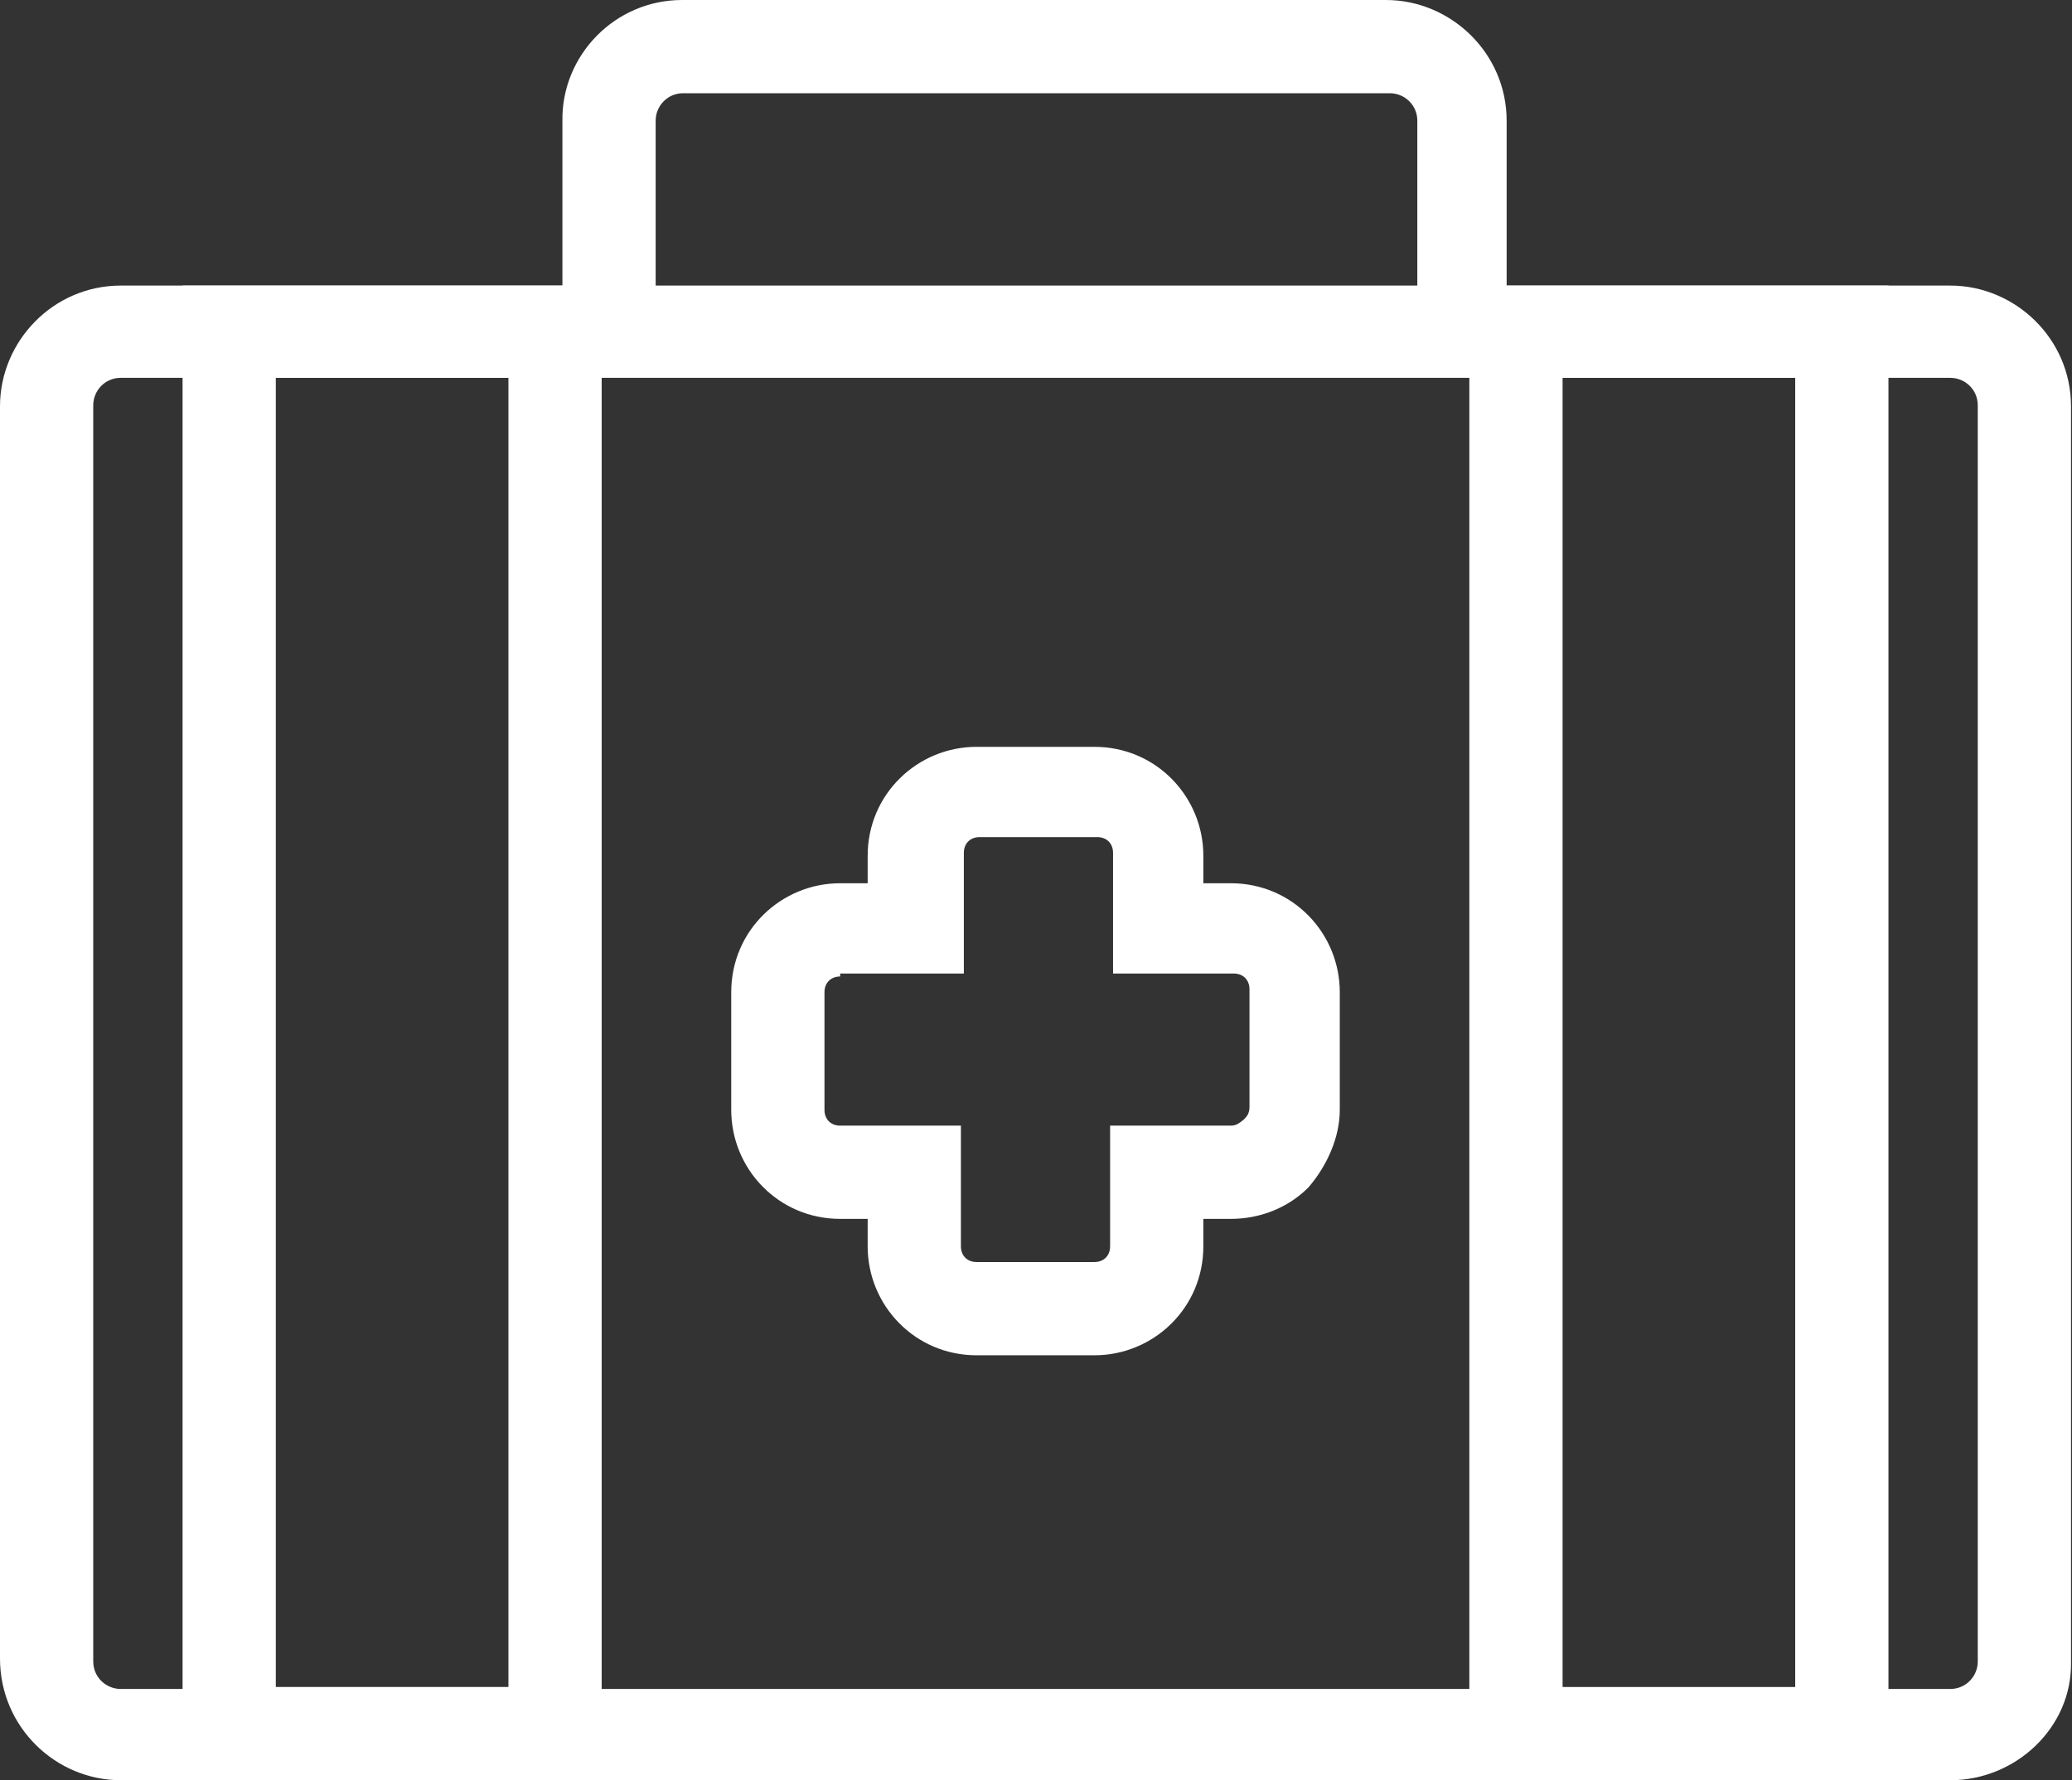
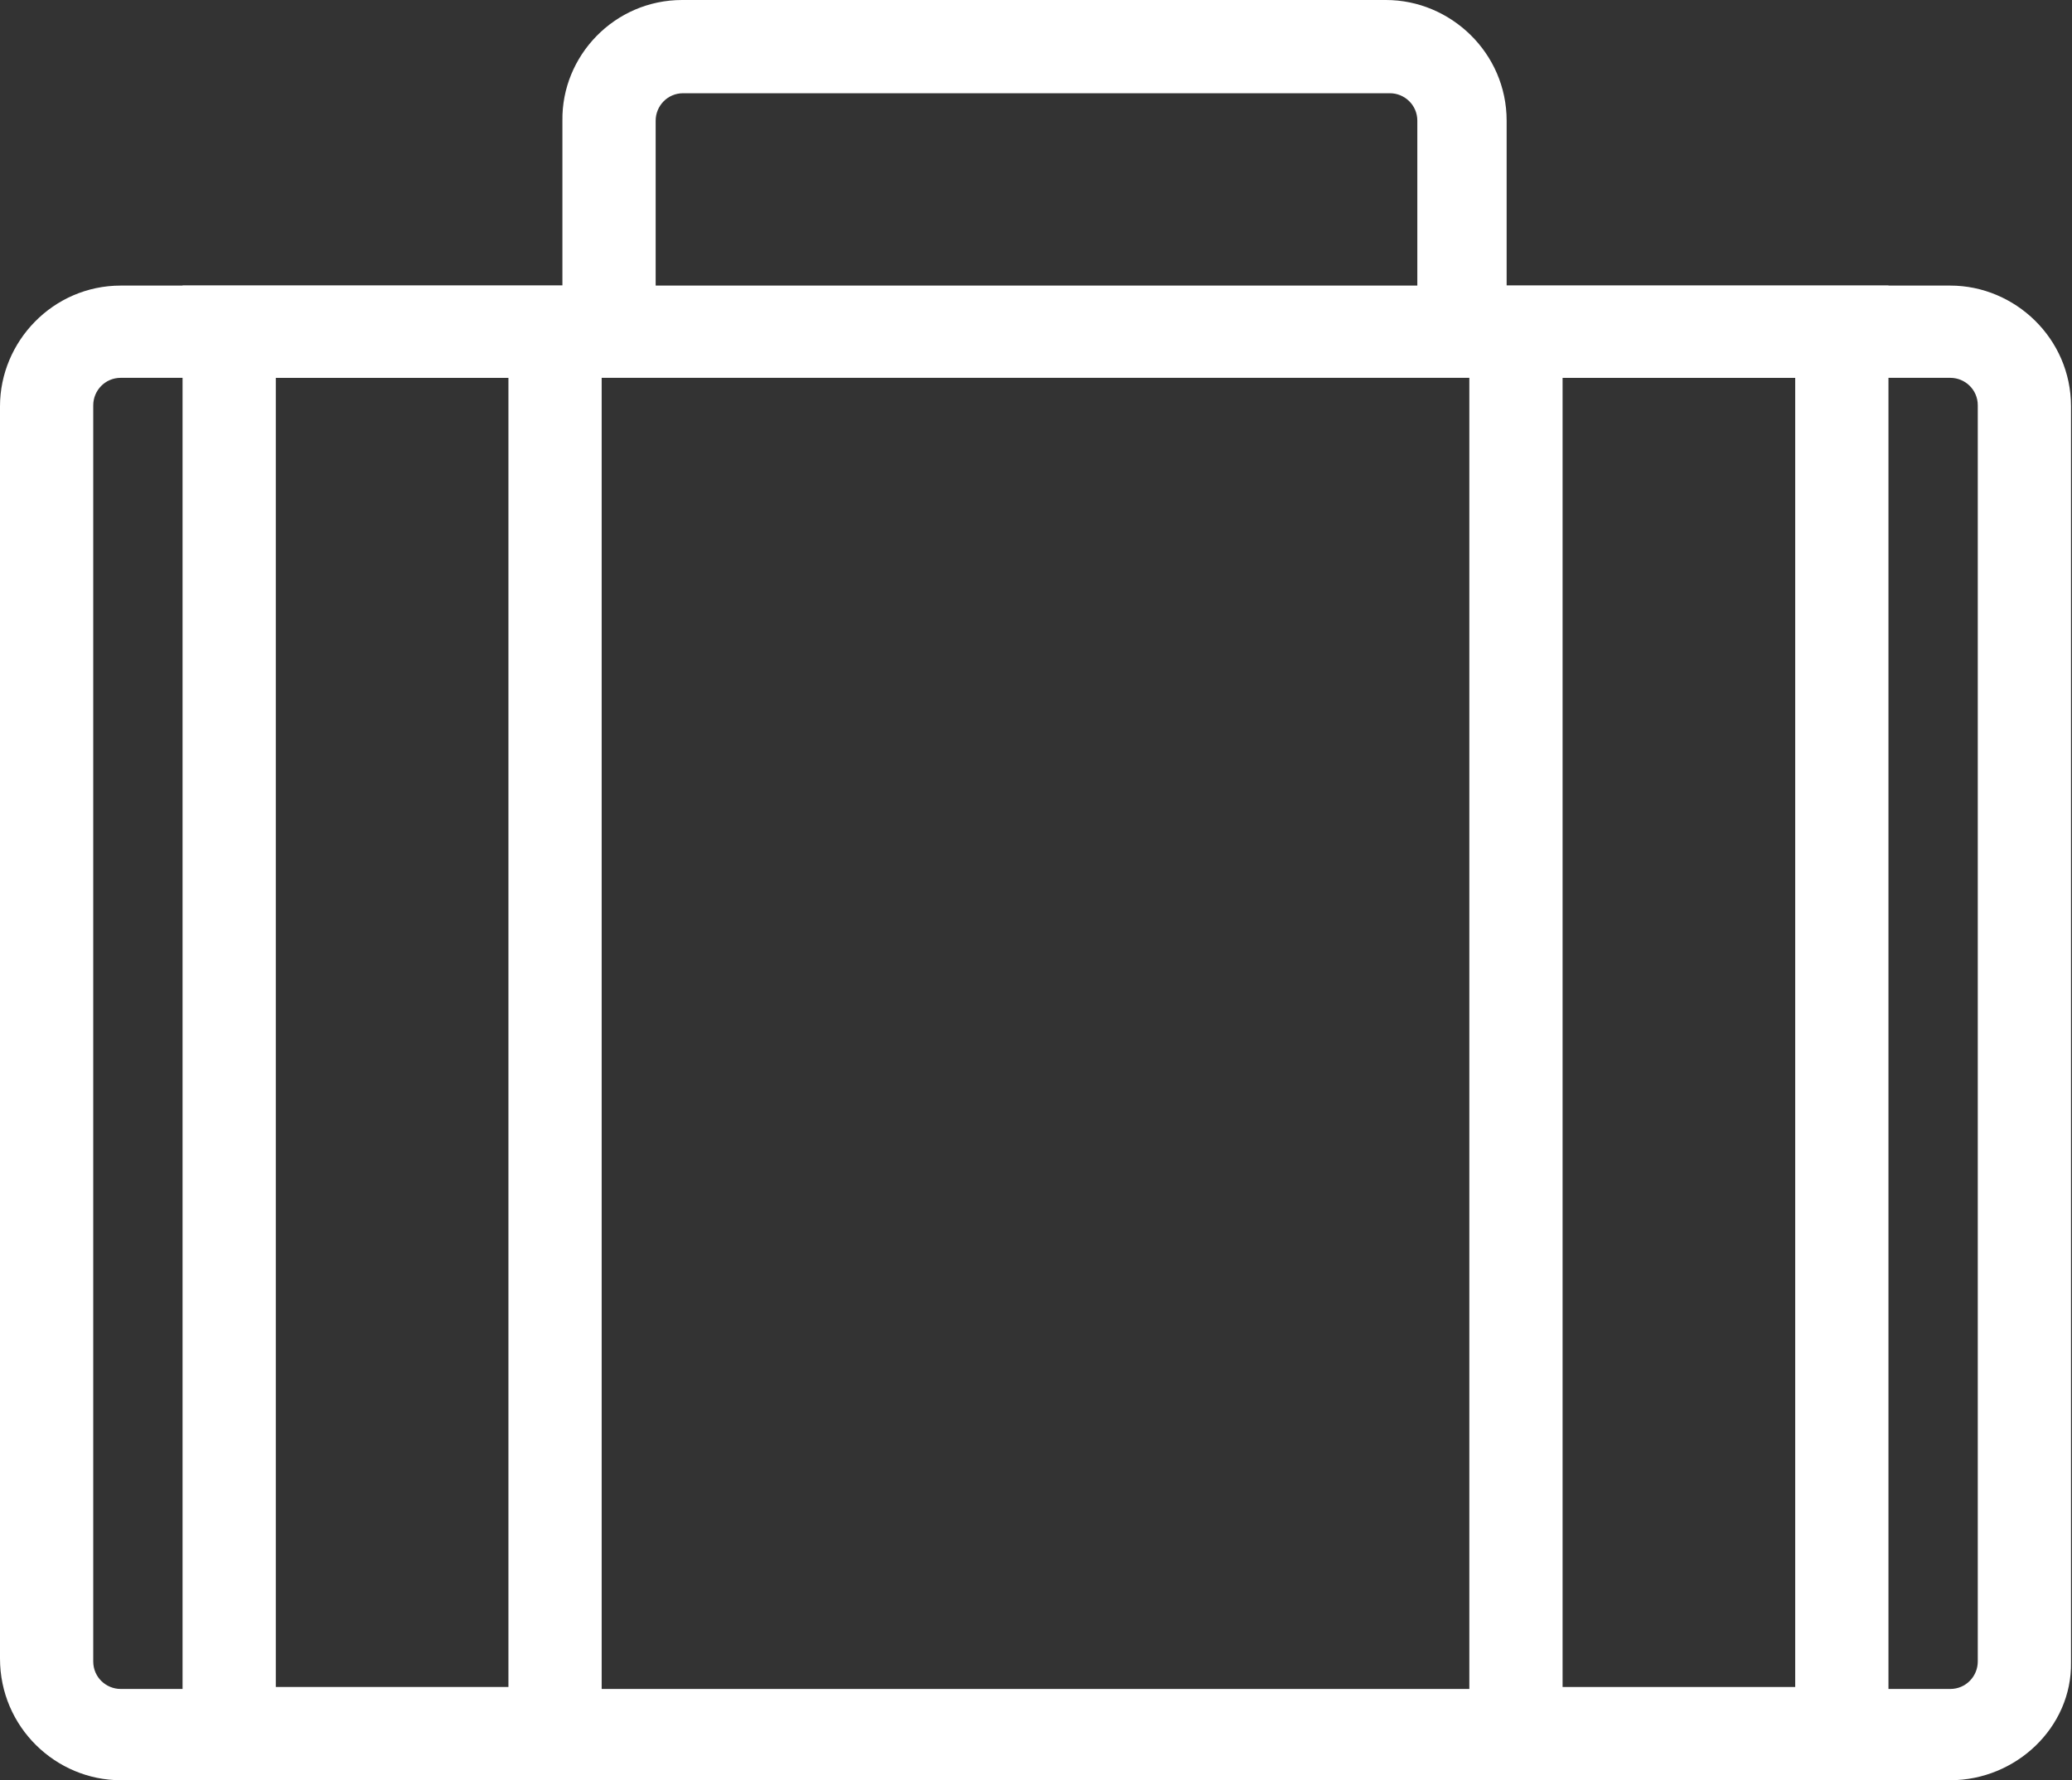
<svg xmlns="http://www.w3.org/2000/svg" version="1.1" id="Layer_1" x="0px" y="0px" viewBox="0 0 211.1 181.4" style="enable-background:new 0 0 211.1 181.4;" xml:space="preserve">
  <rect x="0" y="0" width="211.1" height="181.4" fill="#333333" stroke="none" />
  <style type="text/css">
	.st0{fill:#FFFFFF;}
</style>
  <path class="st0" d="M198.7,181.4H12.3C5.7,181.4,0,176,0,169V41.4c0-6.6,5.4-12.3,12.3-12.3h186.4c6.6,0,12.3,5.4,12.3,12.3v128  C211.1,176,205.4,181.4,198.7,181.4z M12.3,38.5c-1.6,0-2.8,1.3-2.8,2.8v128c0,1.6,1.3,2.8,2.8,2.8h186.4c1.6,0,2.8-1.3,2.8-2.8  v-128c0-1.6-1.3-2.8-2.8-2.8H12.3z" />
  <path class="st0" d="M153.9,33.8h-9.5V12.3c0-1.6-1.3-2.8-2.8-2.8h-72c-1.6,0-2.8,1.3-2.8,2.8v21.5h-9.5V12.3  C57.2,5.7,62.6,0,69.5,0h71.7c6.6,0,12.3,5.4,12.3,12.3v21.5H153.9z" />
-   <path class="st0" d="M111.5,138.1h-12c-6.3,0-11.1-5.1-11.1-11.1v-2.8h-2.8c-6.3,0-11.1-5.1-11.1-11.1v-12c0-6.3,5.1-11.1,11.1-11.1  h2.8v-2.8c0-6.3,5.1-11.1,11.1-11.1h12c6.3,0,11.1,5.1,11.1,11.1V90h2.8c6.3,0,11.1,5.1,11.1,11.1v12c0,2.8-1.3,5.7-3.2,7.9  c-2.2,2.2-5.1,3.2-7.9,3.2h-2.8v2.8C122.6,133.3,117.5,138.1,111.5,138.1z M85.6,99.5c-0.9,0-1.6,0.6-1.6,1.6v12  c0,0.9,0.6,1.6,1.6,1.6h12.3V127c0,0.9,0.6,1.6,1.6,1.6h12c0.9,0,1.6-0.6,1.6-1.6v-12.3h12.3c0.6,0,0.9-0.3,1.3-0.6  c0.3-0.3,0.6-0.6,0.6-1.3v-12c0-0.9-0.6-1.6-1.6-1.6h-12.3V86.9c0-0.9-0.6-1.6-1.6-1.6h-12c-0.9,0-1.6,0.6-1.6,1.6v12.3H85.6V99.5z" />
  <path class="st0" d="M61.3,181.4H18.6V29.1h42.7V181.4z M28.1,171.9h23.7V38.5H28.1V171.9z" />
  <path class="st0" d="M192.4,181.4h-42.7V29.1h42.7V181.4z M159.2,171.9h23.7V38.5h-23.7V171.9z" />
</svg>